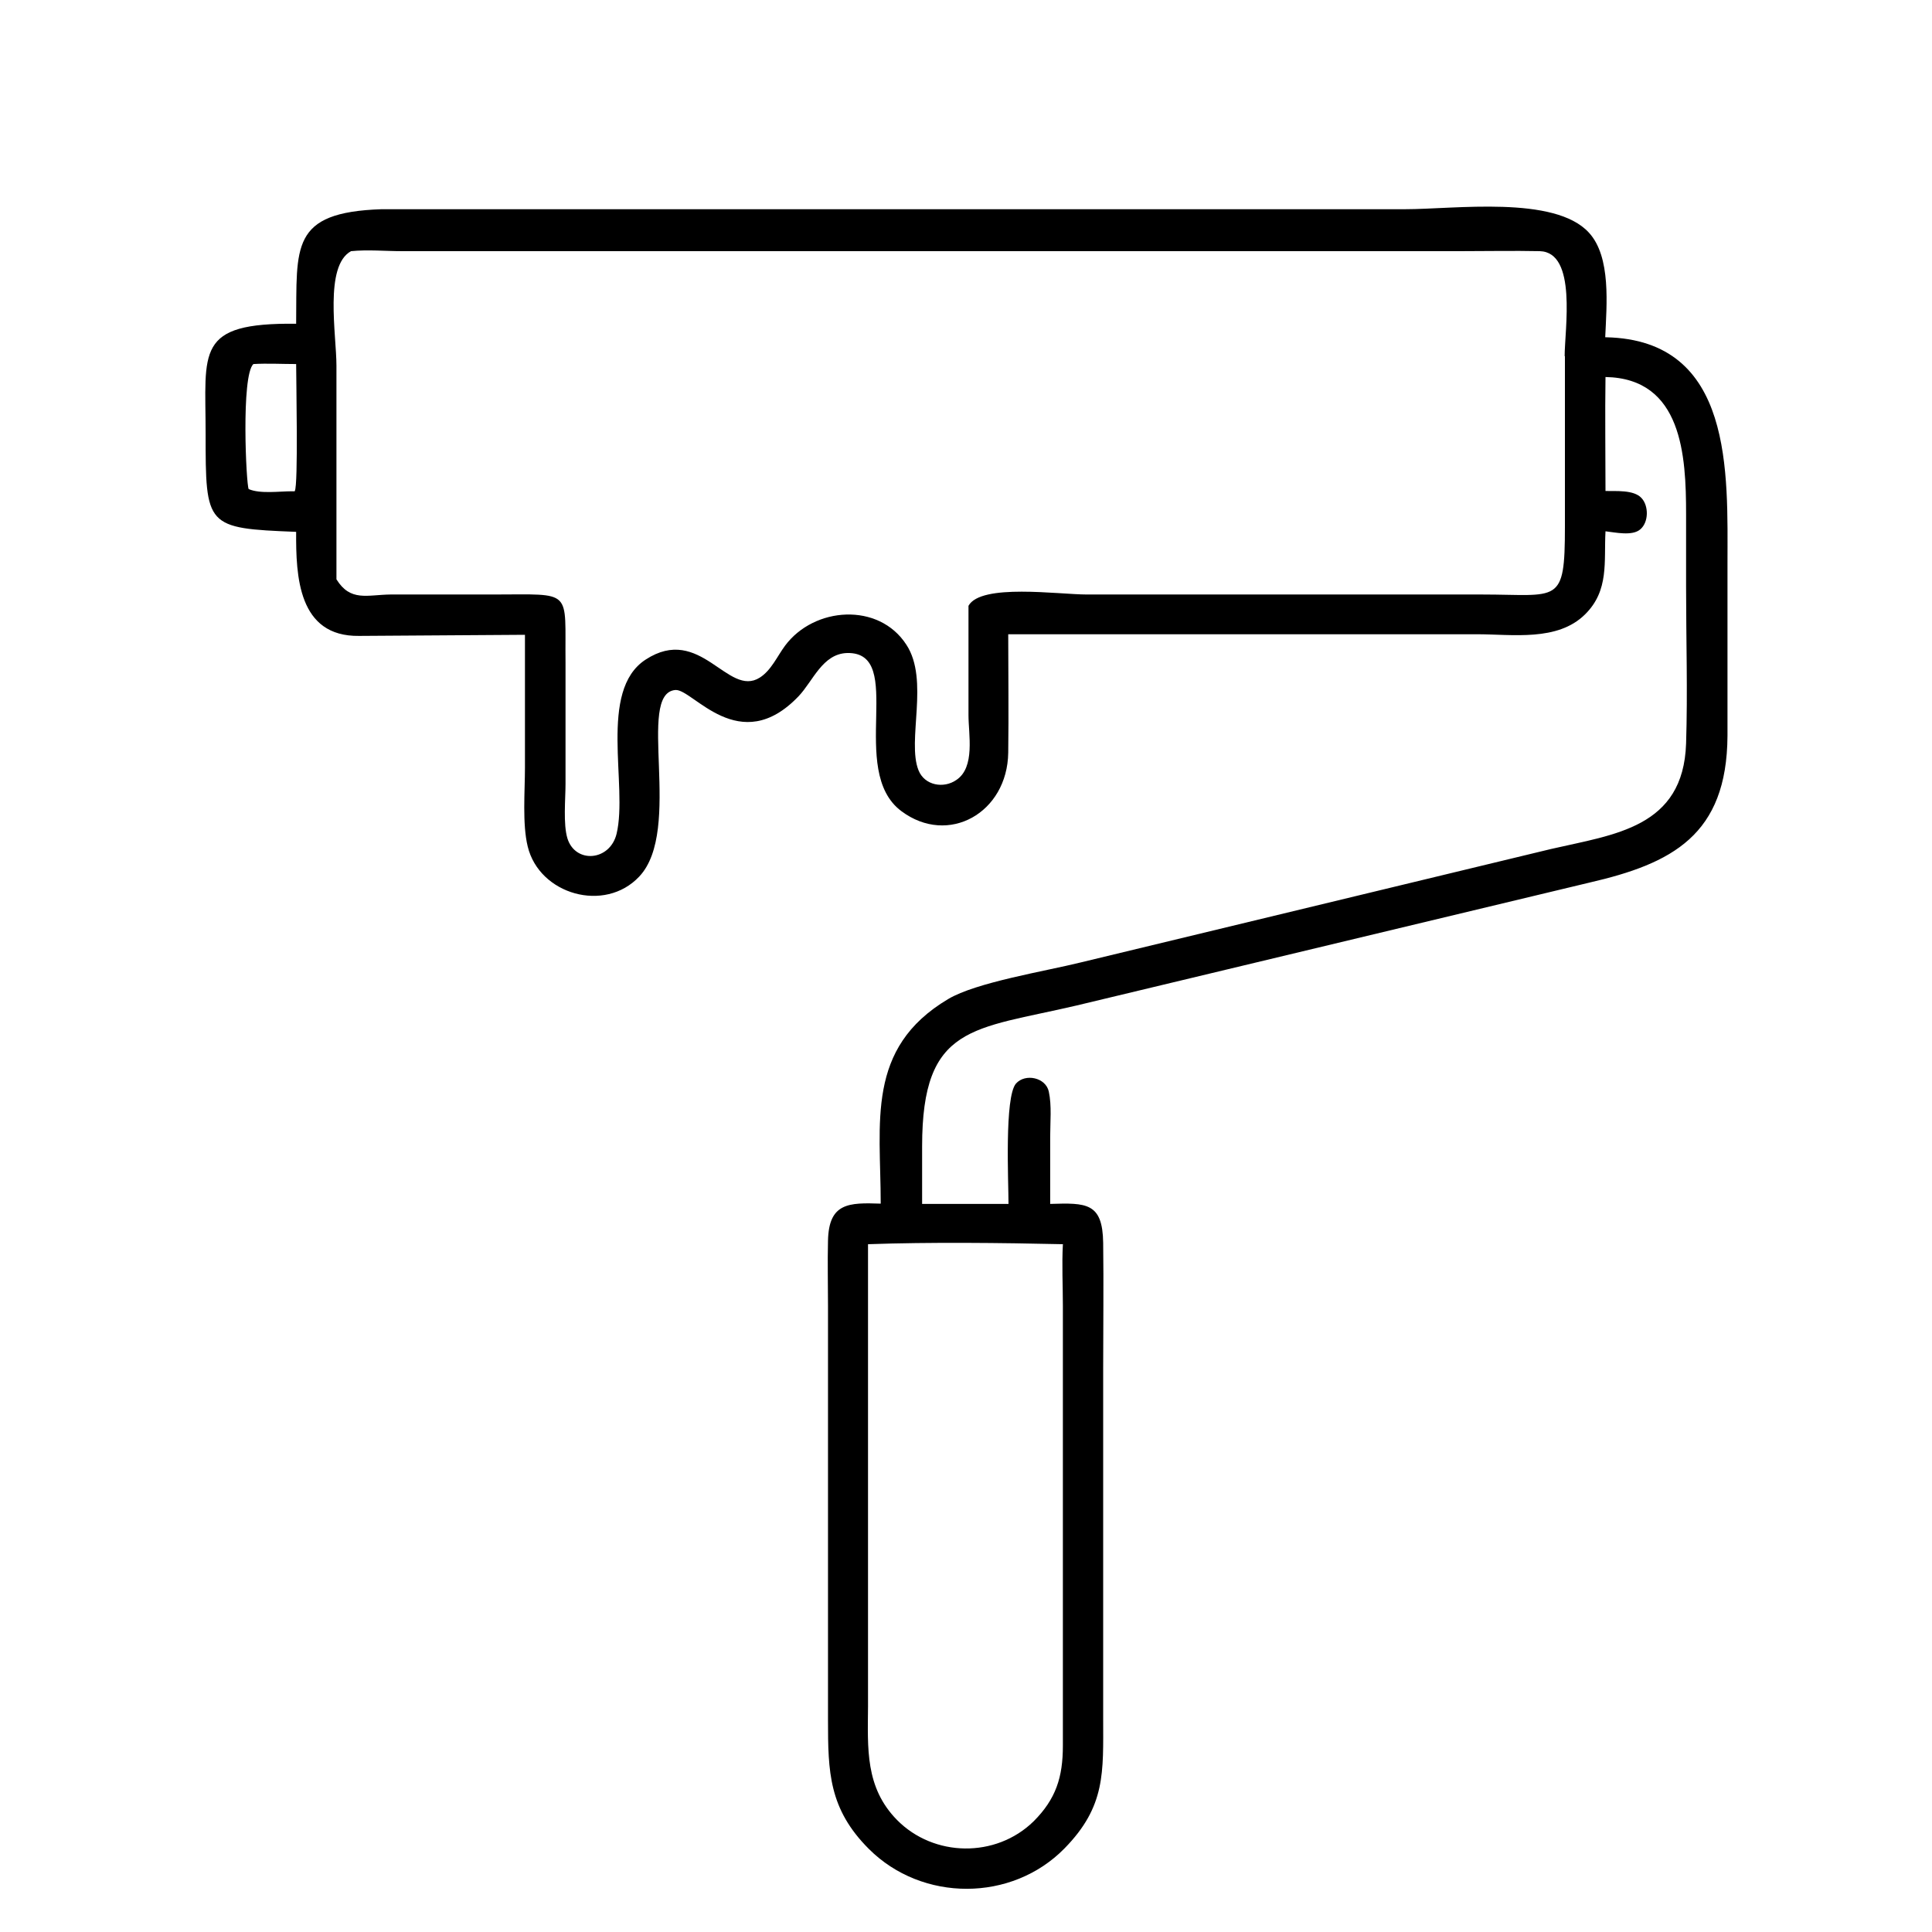
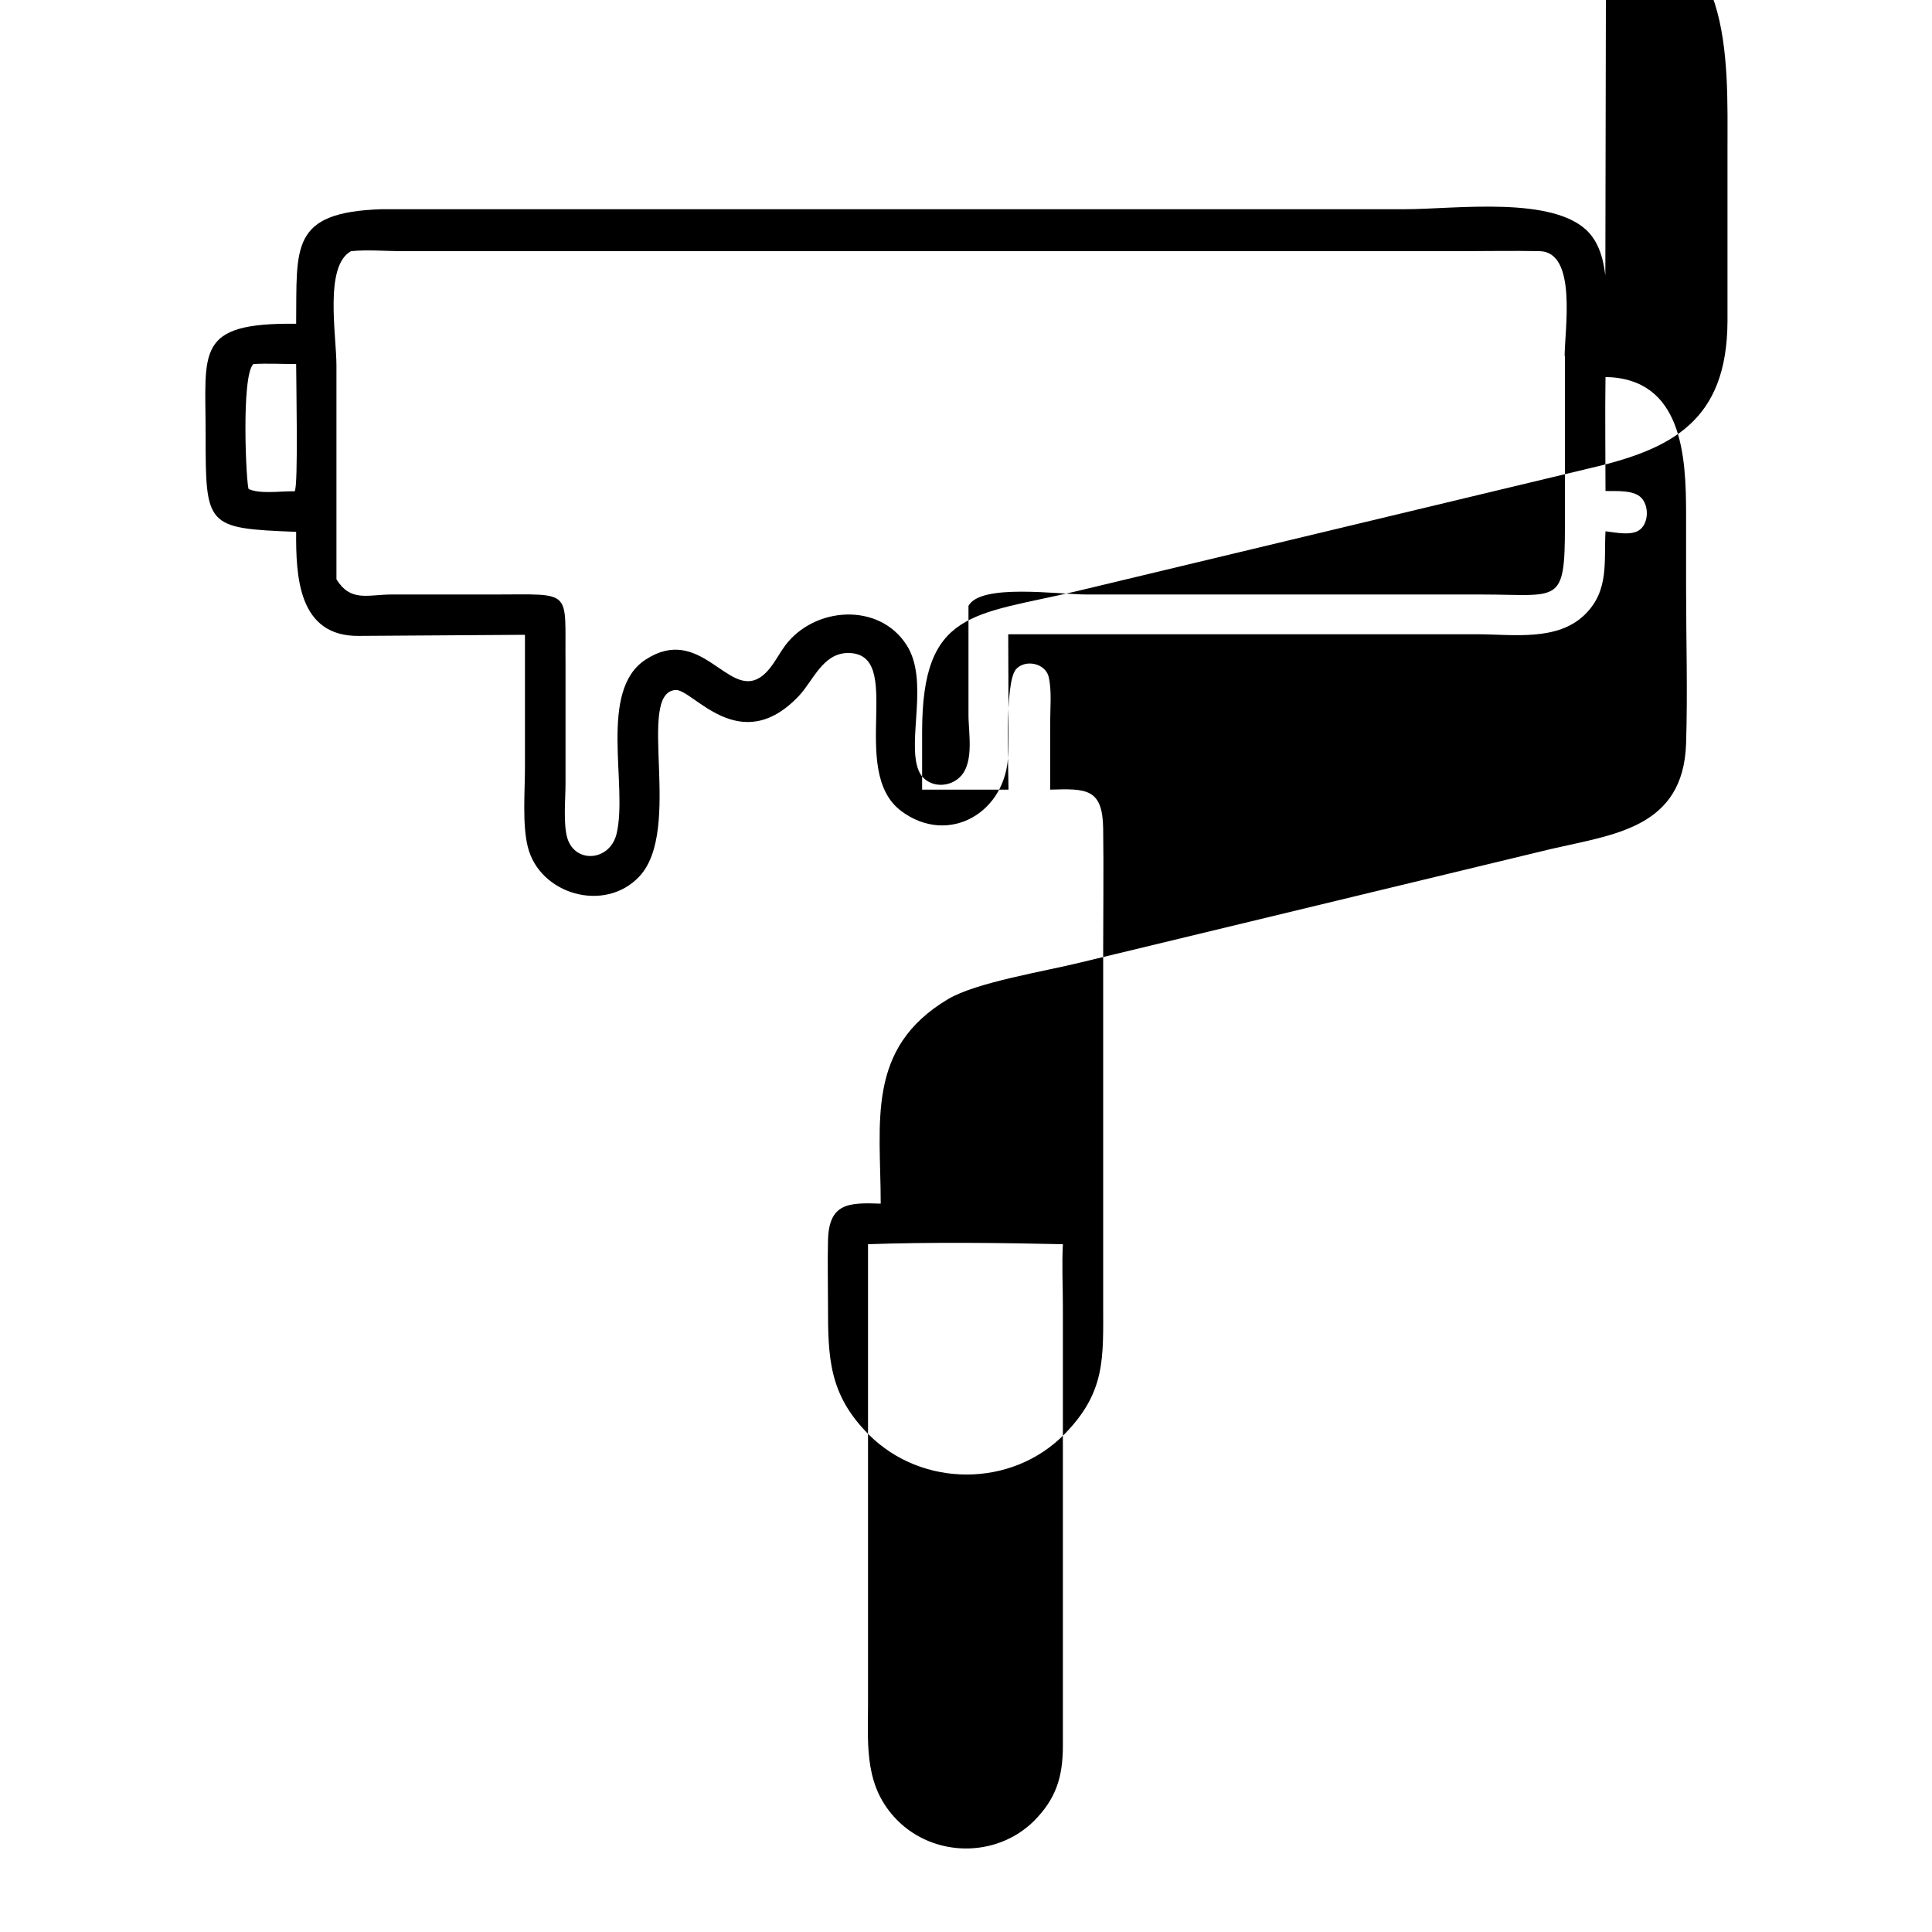
<svg xmlns="http://www.w3.org/2000/svg" id="Ebene_1" data-name="Ebene 1" viewBox="0 0 70 70">
-   <path d="M58.16,12.22c.05-1.16.22-2.91-.59-3.79-1.24-1.36-4.87-.85-6.66-.85H13.83c-3.33.11-3.07,1.36-3.1,4.15-3.67-.04-3.28.98-3.28,3.97,0,3.39,0,3.44,3.28,3.57-.01,1.6.07,3.8,2.28,3.77l6.01-.04v4.81c0,.85-.1,2.05.1,2.86.42,1.74,2.79,2.42,4.04,1.09,1.6-1.69-.13-6.64,1.31-6.76.63-.05,2.32,2.48,4.47.22.52-.55.86-1.53,1.75-1.56,2.17-.05-.01,4.26,1.97,5.73,1.7,1.27,3.84.06,3.87-2.12.02-1.43,0-2.86,0-4.29h16.98c1.29,0,2.92.27,3.92-.72.88-.87.68-1.91.74-3.01.36.04.97.18,1.26-.07.31-.26.31-.86.04-1.14-.28-.3-.93-.24-1.3-.25,0-1.38-.02-2.76,0-4.13,2.78.05,2.92,2.85,2.92,4.97v2.65c0,1.88.06,3.78,0,5.66-.1,3.05-2.59,3.29-4.89,3.82l-17.04,4.11c-1.29.32-3.79.72-4.81,1.33-2.99,1.78-2.44,4.47-2.44,7.41-1.16-.04-1.88-.03-1.91,1.34-.02.79,0,1.57,0,2.36v15.01c0,1.88.03,3.22,1.48,4.67,1.93,1.93,5.18,1.93,7.09-.02,1.5-1.53,1.4-2.76,1.4-4.72v-12.67c0-1.52.02-3.04,0-4.55-.02-1.46-.61-1.45-1.92-1.41v-2.43c0-.53.06-1.13-.05-1.64-.11-.51-.85-.67-1.19-.29-.42.49-.27,3.55-.27,4.36h-3.13v-2.09c0-4.42,1.85-4.22,5.6-5.1l18.57-4.45c3-.69,4.99-1.72,5.01-5.32v-6.2c0-3.31.24-8.14-4.4-8.24ZM10.68,17.8h-.11c-.45,0-1.15.1-1.56-.08-.09-.15-.28-4.1.17-4.53.51-.03,1.03,0,1.55,0,0,.6.08,4.4-.05,4.6ZM56.7,12.9v6.17c0,2.87-.22,2.47-3.01,2.47h-14.31c-1.03,0-3.84-.41-4.29.41v3.96c0,.7.25,1.89-.44,2.35-.46.32-1.15.2-1.37-.35-.43-1.07.4-3.27-.44-4.55-1-1.55-3.35-1.38-4.4.04-.28.38-.5.89-.91,1.15-1.16.74-2.15-1.95-4.14-.65-1.73,1.13-.63,4.56-1.05,6.31-.24.99-1.49,1.09-1.78.17-.16-.52-.07-1.43-.07-1.98v-4.37c-.03-2.72.31-2.49-2.62-2.49h-3.72c-.85.01-1.45.27-1.96-.55v-7.74c0-1.12-.45-3.62.53-4.15.61-.06,1.24,0,1.85,0h38.34c.96,0,1.92-.02,2.88,0,1.36.04.9,2.84.9,3.81ZM38.51,45.09c-.04.74,0,1.48,0,2.22v15.94c0,1.14-.25,1.93-1.06,2.74-1.37,1.34-3.62,1.3-4.95-.05-1.16-1.18-1.06-2.6-1.05-4.12v-16.74c2.25-.08,4.82-.05,7.07,0Z" />
+   <path d="M58.16,12.22c.05-1.16.22-2.91-.59-3.79-1.24-1.36-4.87-.85-6.66-.85H13.83c-3.33.11-3.07,1.36-3.1,4.15-3.67-.04-3.28.98-3.28,3.97,0,3.39,0,3.44,3.28,3.57-.01,1.6.07,3.8,2.28,3.77l6.01-.04v4.81c0,.85-.1,2.05.1,2.86.42,1.74,2.79,2.42,4.04,1.09,1.6-1.69-.13-6.64,1.31-6.76.63-.05,2.32,2.48,4.47.22.52-.55.86-1.53,1.75-1.56,2.17-.05-.01,4.26,1.97,5.73,1.7,1.27,3.84.06,3.87-2.12.02-1.43,0-2.86,0-4.29h16.98c1.29,0,2.92.27,3.92-.72.88-.87.68-1.91.74-3.01.36.04.97.18,1.26-.07.31-.26.31-.86.04-1.14-.28-.3-.93-.24-1.3-.25,0-1.38-.02-2.76,0-4.13,2.78.05,2.92,2.85,2.92,4.97v2.65c0,1.88.06,3.78,0,5.66-.1,3.05-2.59,3.29-4.89,3.82l-17.04,4.11c-1.29.32-3.79.72-4.81,1.33-2.99,1.78-2.44,4.47-2.44,7.41-1.16-.04-1.88-.03-1.91,1.34-.02.79,0,1.57,0,2.36c0,1.88.03,3.22,1.48,4.67,1.93,1.93,5.18,1.93,7.09-.02,1.5-1.53,1.4-2.76,1.4-4.72v-12.67c0-1.52.02-3.04,0-4.55-.02-1.46-.61-1.45-1.92-1.41v-2.43c0-.53.06-1.13-.05-1.64-.11-.51-.85-.67-1.19-.29-.42.49-.27,3.55-.27,4.36h-3.13v-2.09c0-4.42,1.85-4.22,5.6-5.1l18.57-4.45c3-.69,4.99-1.72,5.01-5.32v-6.2c0-3.31.24-8.14-4.4-8.24ZM10.68,17.8h-.11c-.45,0-1.15.1-1.56-.08-.09-.15-.28-4.1.17-4.53.51-.03,1.03,0,1.55,0,0,.6.08,4.4-.05,4.6ZM56.7,12.9v6.17c0,2.87-.22,2.47-3.01,2.47h-14.31c-1.03,0-3.84-.41-4.29.41v3.96c0,.7.25,1.89-.44,2.35-.46.32-1.15.2-1.37-.35-.43-1.07.4-3.27-.44-4.55-1-1.55-3.35-1.38-4.4.04-.28.38-.5.89-.91,1.15-1.16.74-2.15-1.95-4.14-.65-1.73,1.13-.63,4.56-1.05,6.31-.24.99-1.49,1.09-1.78.17-.16-.52-.07-1.43-.07-1.98v-4.37c-.03-2.72.31-2.49-2.62-2.49h-3.72c-.85.01-1.45.27-1.96-.55v-7.74c0-1.12-.45-3.62.53-4.15.61-.06,1.24,0,1.85,0h38.34c.96,0,1.92-.02,2.88,0,1.36.04.9,2.84.9,3.81ZM38.51,45.09c-.04.74,0,1.48,0,2.22v15.94c0,1.14-.25,1.93-1.06,2.74-1.37,1.34-3.62,1.3-4.95-.05-1.16-1.18-1.06-2.6-1.05-4.12v-16.74c2.25-.08,4.82-.05,7.07,0Z" />
</svg>